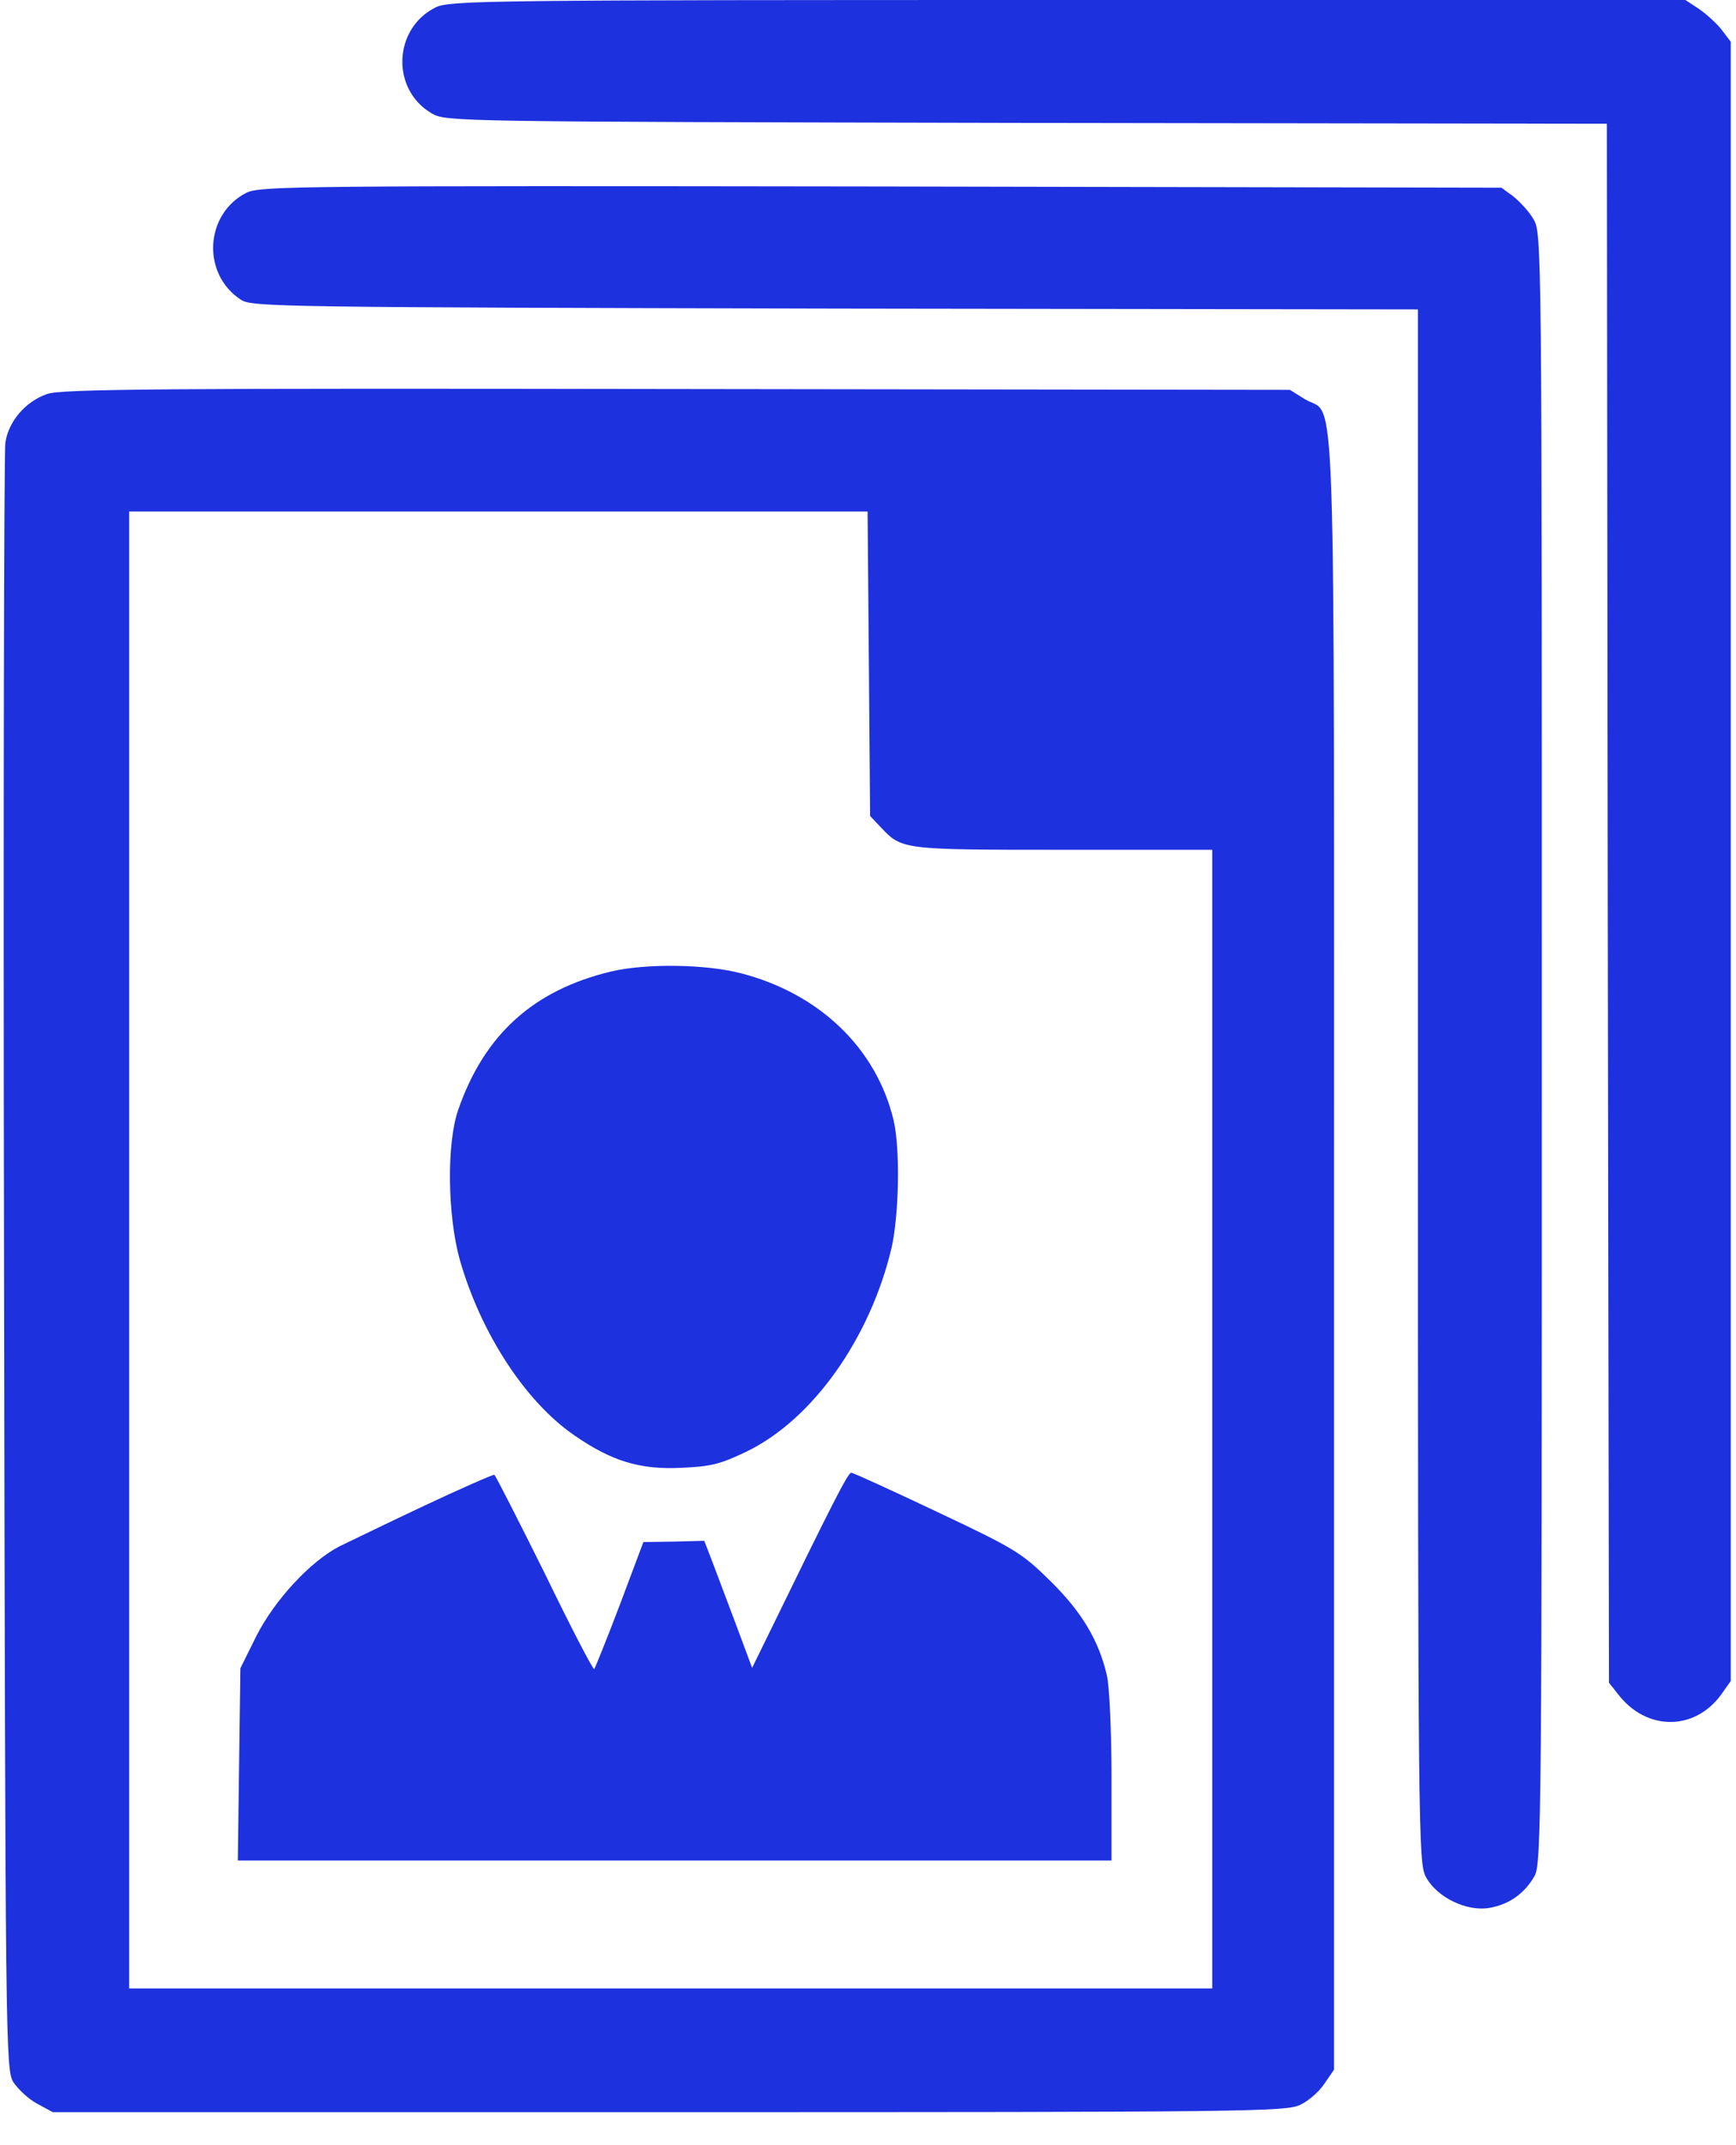
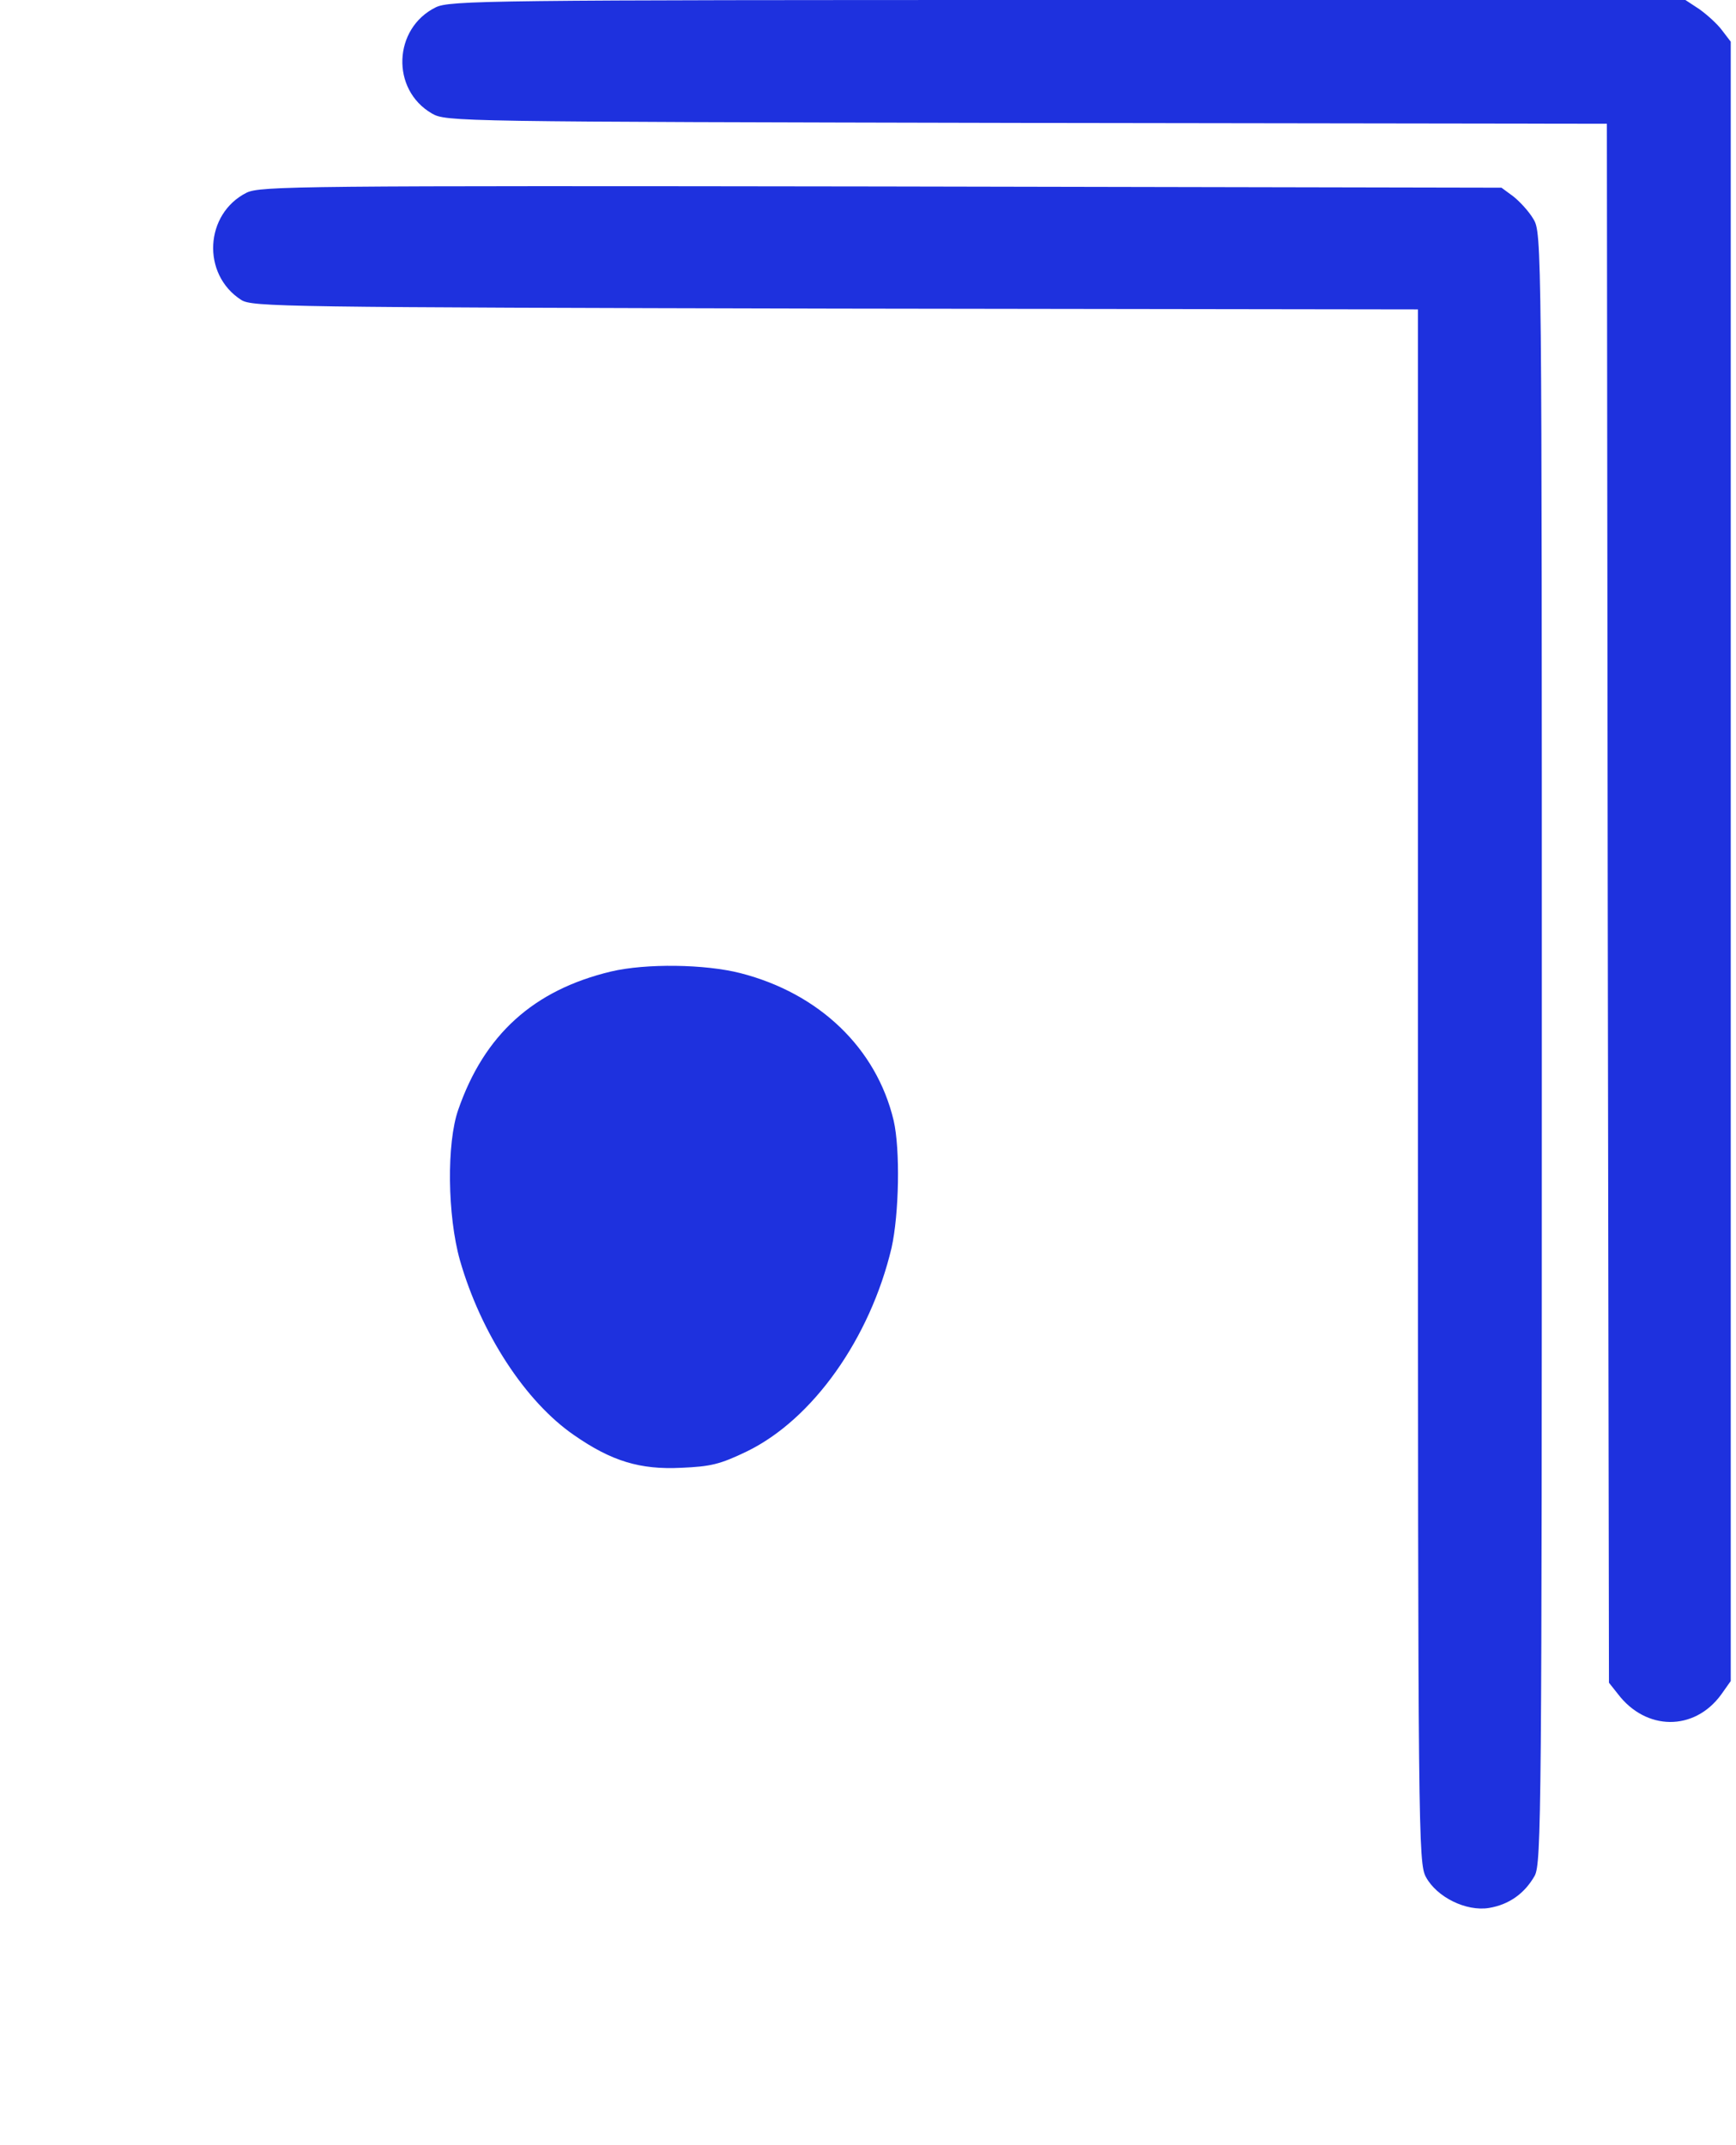
<svg xmlns="http://www.w3.org/2000/svg" width="34" height="42" viewBox="0 0 34 42" fill="none">
  <path d="M8.531 0.145C7.701 0.557 7.652 1.753 8.457 2.221C8.737 2.383 8.901 2.383 20.1 2.407L31.471 2.423L31.488 17.68L31.512 32.946L31.685 33.164C32.236 33.891 33.182 33.899 33.708 33.18L33.897 32.913V16.865V0.816L33.724 0.59C33.634 0.468 33.428 0.283 33.28 0.178L33.009 -1.52588e-05H20.914C9.567 -1.52588e-05 8.803 0.008 8.531 0.145Z" fill="#1E31DE" />
  <path d="M4.831 3.772C4.009 4.184 3.943 5.371 4.724 5.872C4.938 6.009 5.522 6.017 16.359 6.042L27.771 6.058V21.267C27.771 35.959 27.779 36.475 27.927 36.75C28.141 37.146 28.717 37.428 29.161 37.356C29.555 37.291 29.86 37.073 30.057 36.726C30.189 36.483 30.197 35.482 30.197 20.515C30.197 4.709 30.197 4.563 30.032 4.289C29.942 4.135 29.761 3.942 29.638 3.845L29.407 3.675L17.263 3.651C5.826 3.635 5.103 3.643 4.831 3.772Z" fill="#1E31DE" />
-   <path d="M0.926 7.713C0.498 7.859 0.161 8.255 0.104 8.675C0.079 8.86 0.062 16.089 0.079 24.756C0.104 40.094 0.112 40.514 0.26 40.764C0.35 40.901 0.556 41.095 0.72 41.184L1.033 41.354H13.103C24.441 41.354 25.198 41.346 25.469 41.208C25.625 41.136 25.839 40.95 25.938 40.797L26.127 40.522V24.538C26.127 6.728 26.176 8.19 25.56 7.818L25.264 7.633L13.259 7.617C3.088 7.6 1.205 7.617 0.926 7.713ZM17.017 12.996L17.041 15.976L17.247 16.194C17.666 16.638 17.666 16.638 20.824 16.638H23.742V27.785V38.931H13.136H2.529V24.473V10.015H9.765H16.992L17.017 12.996Z" fill="#1E31DE" />
  <path d="M11.968 19.021C10.447 19.385 9.485 20.257 8.975 21.727C8.745 22.381 8.762 23.803 9.008 24.675C9.419 26.105 10.291 27.445 11.245 28.1C11.976 28.608 12.536 28.778 13.341 28.738C13.917 28.713 14.098 28.673 14.632 28.415C15.923 27.785 17.041 26.201 17.461 24.433C17.609 23.77 17.633 22.502 17.502 21.937C17.165 20.523 16.047 19.449 14.501 19.053C13.81 18.876 12.651 18.86 11.968 19.021Z" fill="#1E31DE" />
-   <path d="M8.325 29.473C7.602 29.812 6.845 30.183 6.64 30.28C6.072 30.579 5.382 31.322 5.02 32.033L4.708 32.663L4.683 34.545L4.658 36.427H13.209H21.769V34.787C21.769 33.891 21.727 32.994 21.678 32.8C21.522 32.122 21.185 31.556 20.568 30.951C20.009 30.401 19.878 30.321 18.356 29.602C17.468 29.182 16.712 28.835 16.671 28.835C16.605 28.835 16.268 29.505 15.043 32.017L14.73 32.655L14.418 31.815C14.245 31.355 14.031 30.789 13.949 30.571L13.793 30.167L13.201 30.183L12.601 30.192L12.14 31.419C11.886 32.09 11.655 32.655 11.639 32.679C11.614 32.695 11.178 31.855 10.669 30.805C10.151 29.763 9.707 28.891 9.682 28.875C9.657 28.867 9.049 29.133 8.325 29.473Z" fill="#1E31DE" />
</svg>